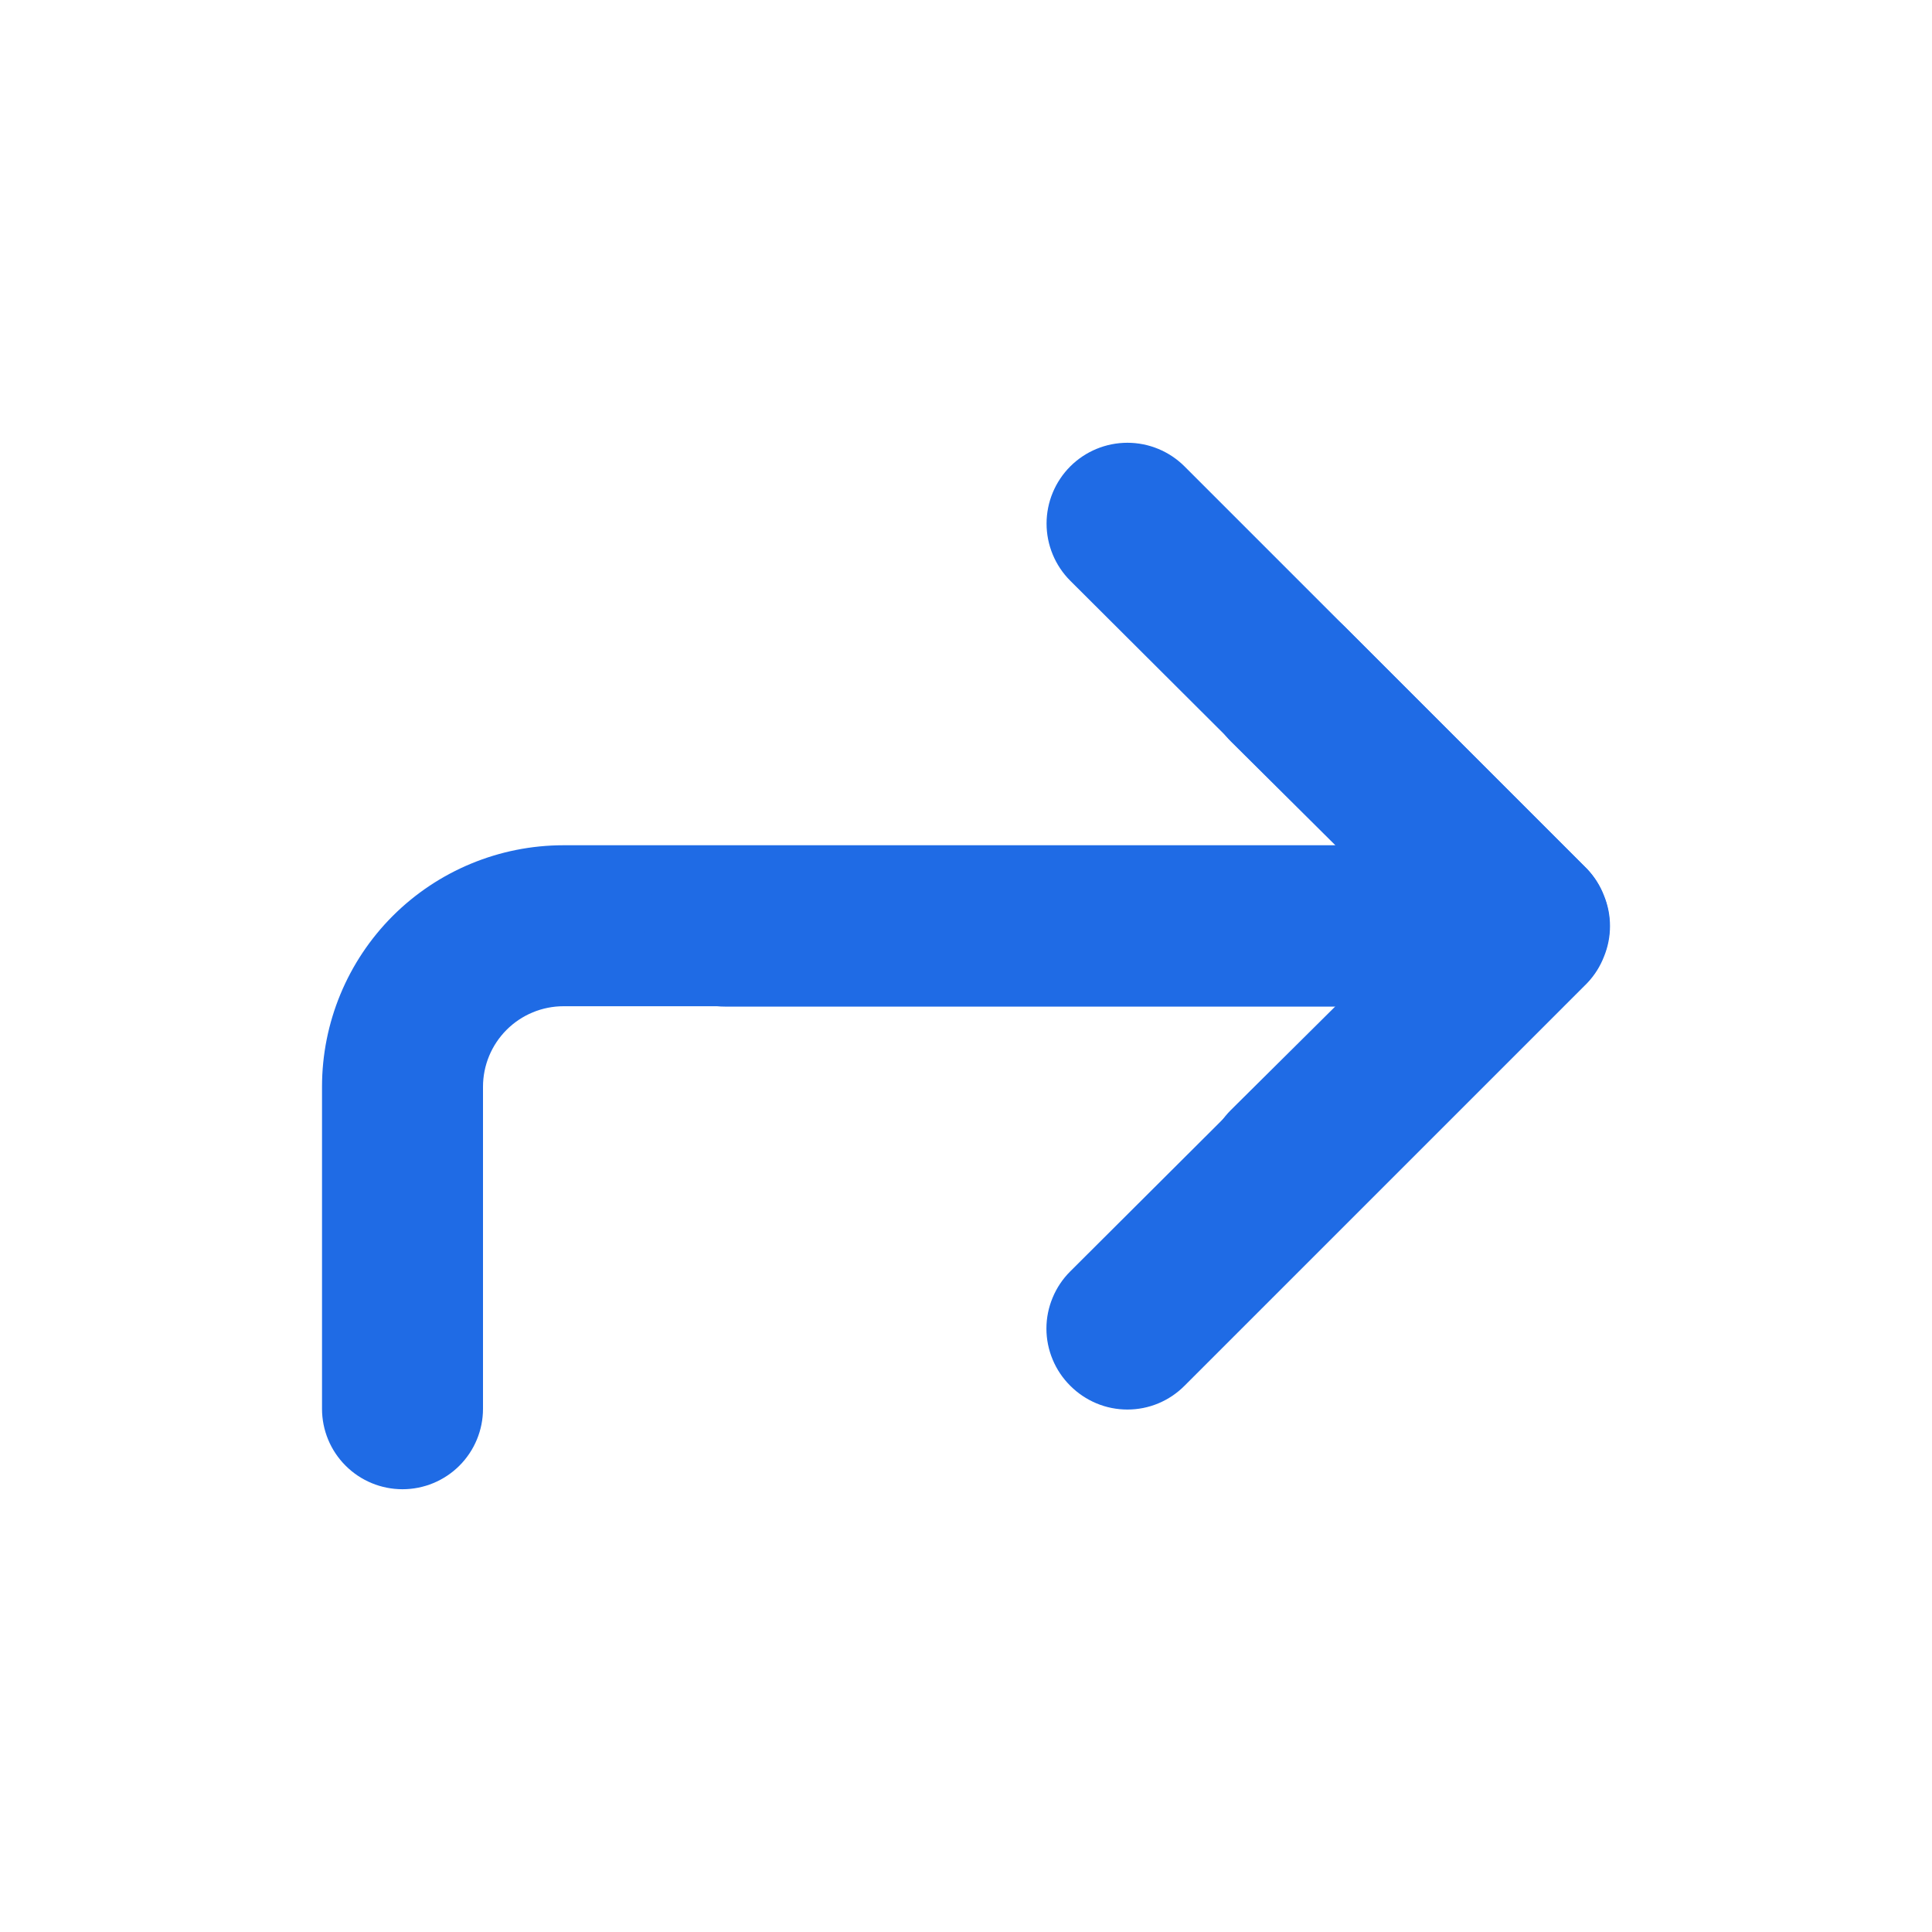
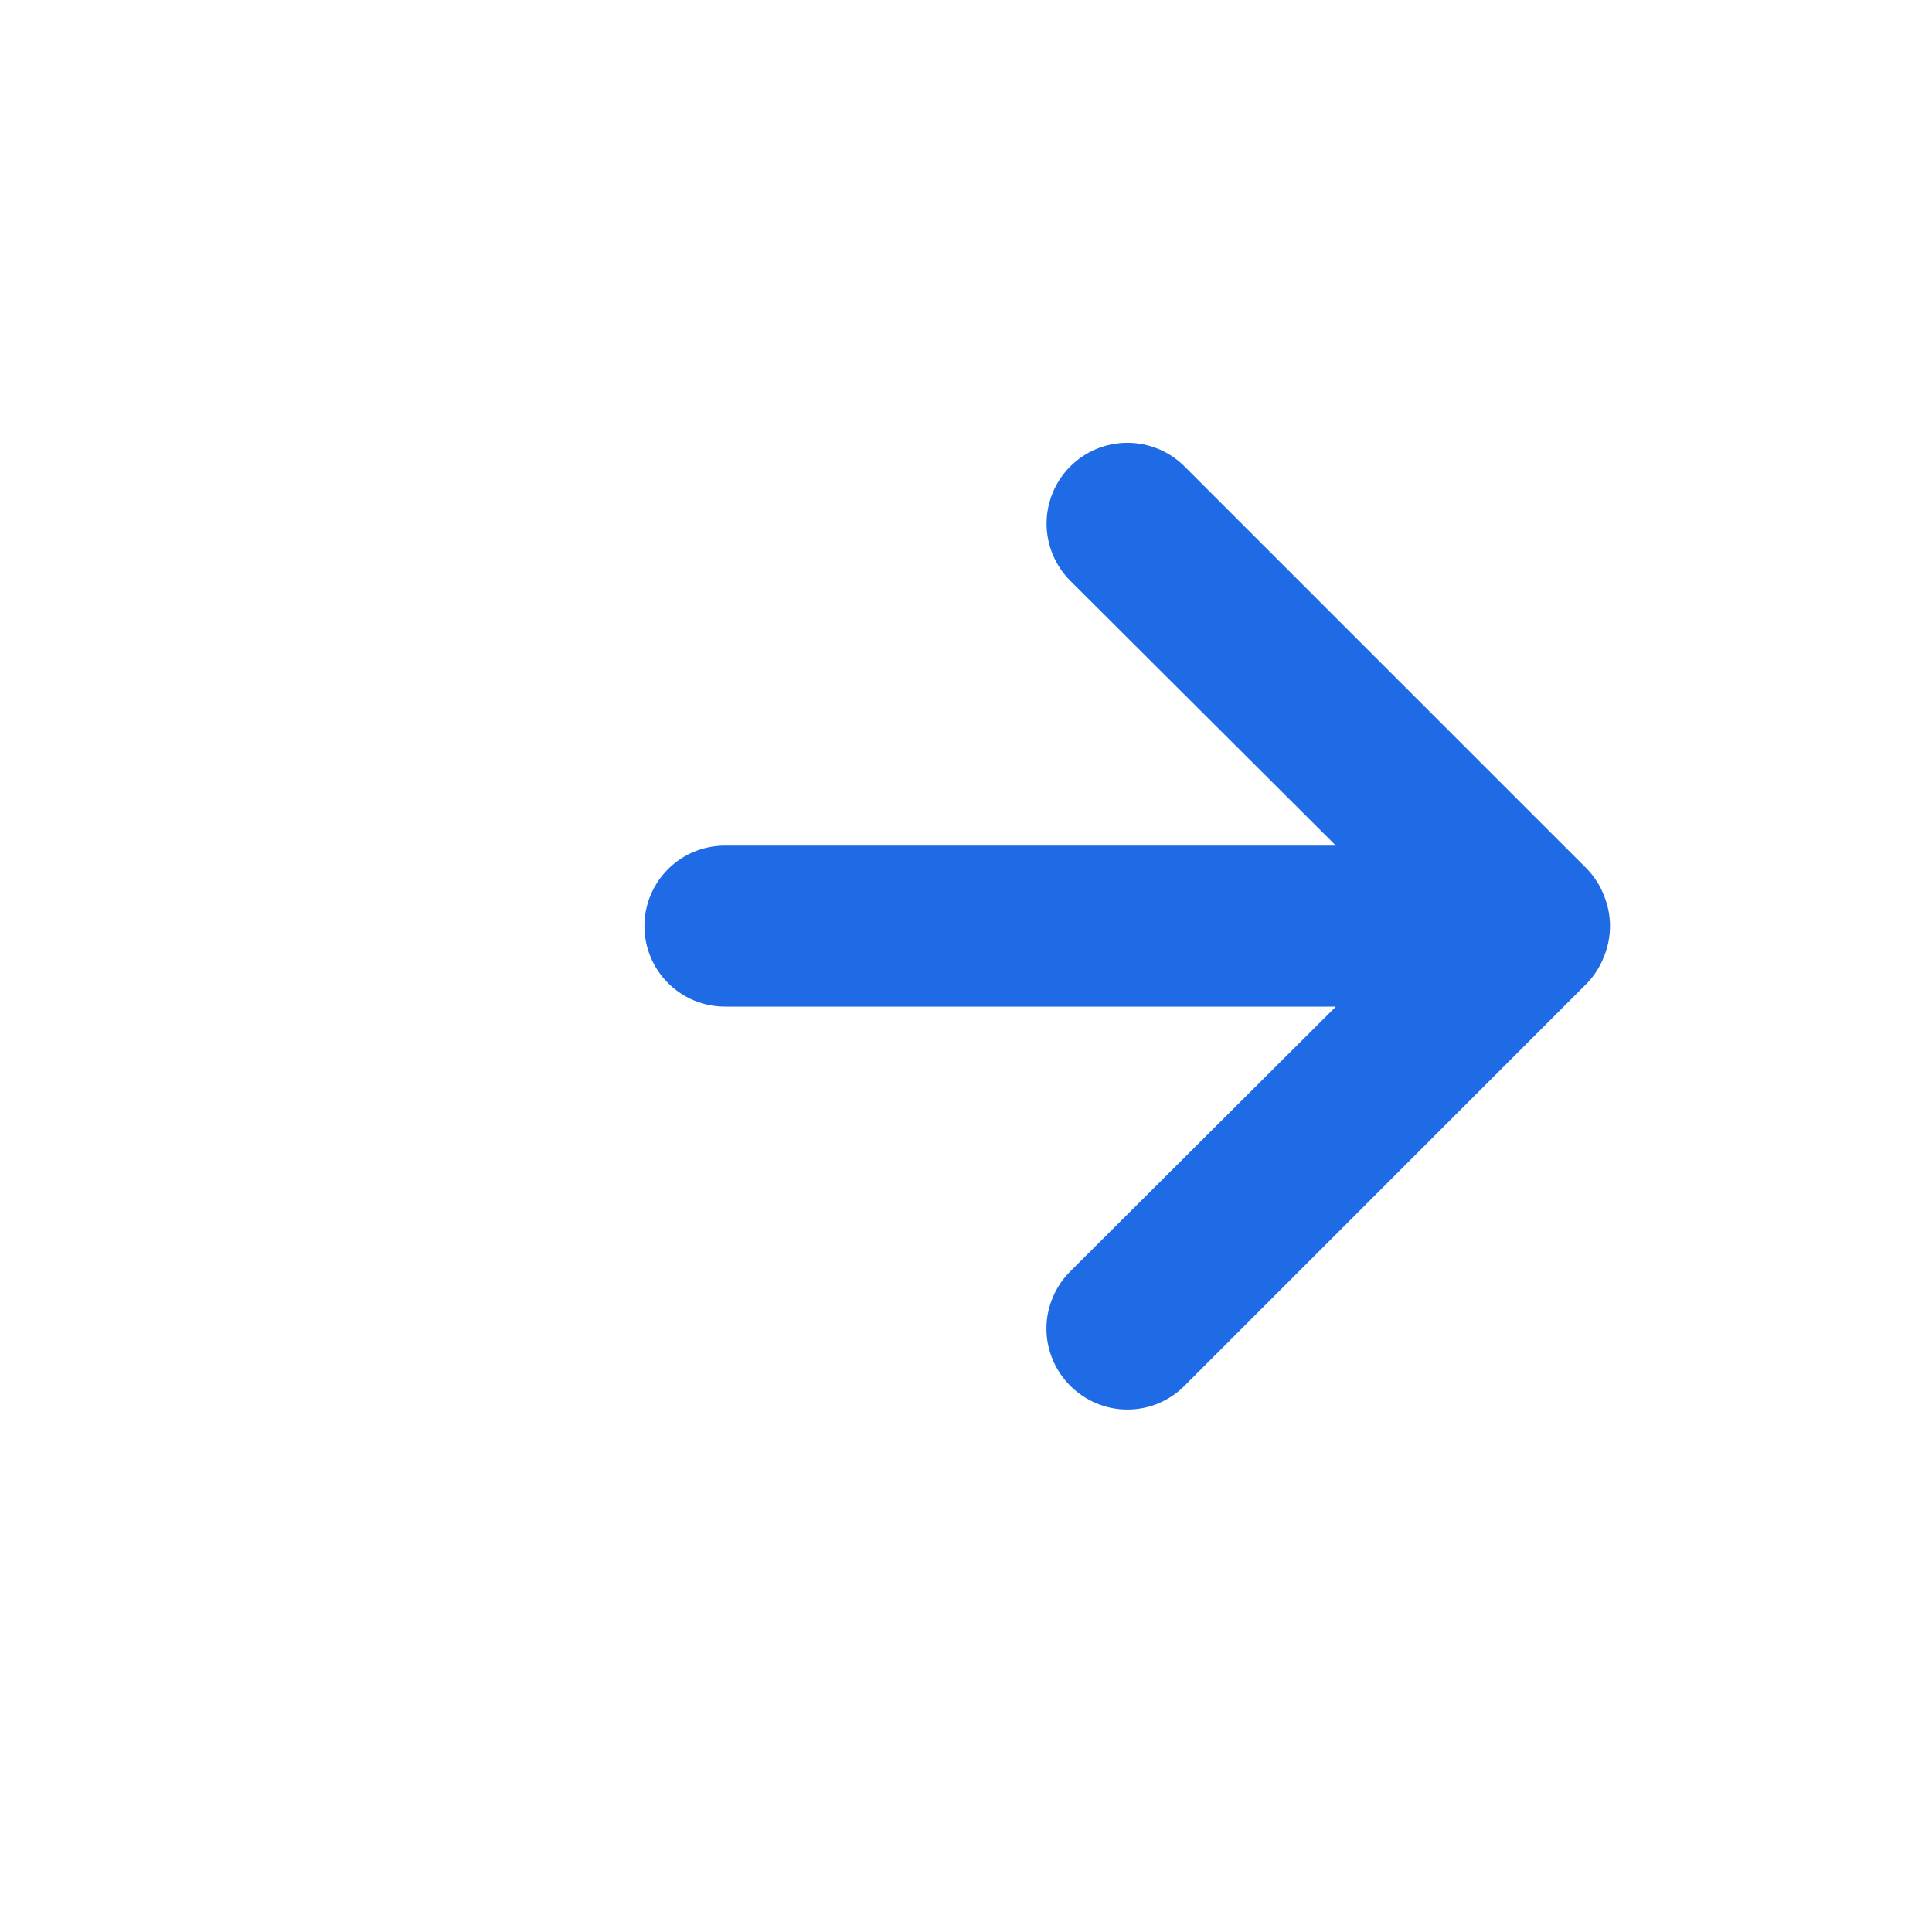
<svg xmlns="http://www.w3.org/2000/svg" width="40" height="40" viewBox="0 0 40 40" fill="none">
-   <path d="M11.667 17.5H27.65L25.483 15.35C25.169 15.036 24.993 14.611 24.993 14.167C24.993 13.723 25.169 13.297 25.483 12.983C25.797 12.669 26.223 12.493 26.667 12.493C27.11 12.493 27.536 12.669 27.85 12.983L32.85 17.983C33.002 18.142 33.121 18.329 33.2 18.533C33.367 18.939 33.367 19.394 33.2 19.8C33.121 20.005 33.002 20.192 32.85 20.35L27.85 25.35C27.695 25.506 27.511 25.63 27.308 25.715C27.105 25.799 26.887 25.843 26.667 25.843C26.447 25.843 26.229 25.799 26.026 25.715C25.823 25.63 25.638 25.506 25.483 25.35C25.327 25.195 25.203 25.011 25.119 24.808C25.034 24.605 24.99 24.387 24.99 24.167C24.99 23.947 25.034 23.729 25.119 23.526C25.203 23.323 25.327 23.138 25.483 22.983L27.65 20.833H11.667C11.225 20.833 10.801 21.009 10.488 21.322C10.176 21.634 10 22.058 10 22.5V29.167C10 29.609 9.824 30.033 9.512 30.345C9.199 30.658 8.775 30.833 8.333 30.833C7.891 30.833 7.467 30.658 7.155 30.345C6.842 30.033 6.667 29.609 6.667 29.167V22.5C6.667 21.174 7.193 19.902 8.131 18.964C9.069 18.027 10.341 17.5 11.667 17.5Z" fill="#1F6BE5" />
  <path d="M15.008 17.507H27.658L22.158 12.023C21.845 11.71 21.668 11.284 21.668 10.84C21.668 10.396 21.845 9.971 22.158 9.657C22.472 9.343 22.898 9.167 23.342 9.167C23.785 9.167 24.211 9.343 24.525 9.657L32.858 17.99C33.01 18.149 33.129 18.335 33.208 18.54C33.375 18.946 33.375 19.401 33.208 19.807C33.129 20.011 33.01 20.198 32.858 20.357L24.525 28.69C24.37 28.846 24.186 28.97 23.983 29.055C23.779 29.14 23.562 29.183 23.342 29.183C23.122 29.183 22.904 29.14 22.701 29.055C22.498 28.97 22.313 28.846 22.158 28.69C22.002 28.535 21.878 28.351 21.794 28.148C21.709 27.945 21.665 27.727 21.665 27.507C21.665 27.287 21.709 27.069 21.794 26.866C21.878 26.663 22.002 26.478 22.158 26.323L27.658 20.84H15.008C14.566 20.84 14.142 20.665 13.83 20.352C13.517 20.039 13.342 19.616 13.342 19.173C13.342 18.731 13.517 18.308 13.83 17.995C14.142 17.682 14.566 17.507 15.008 17.507Z" fill="#1F6BE5" />
</svg>